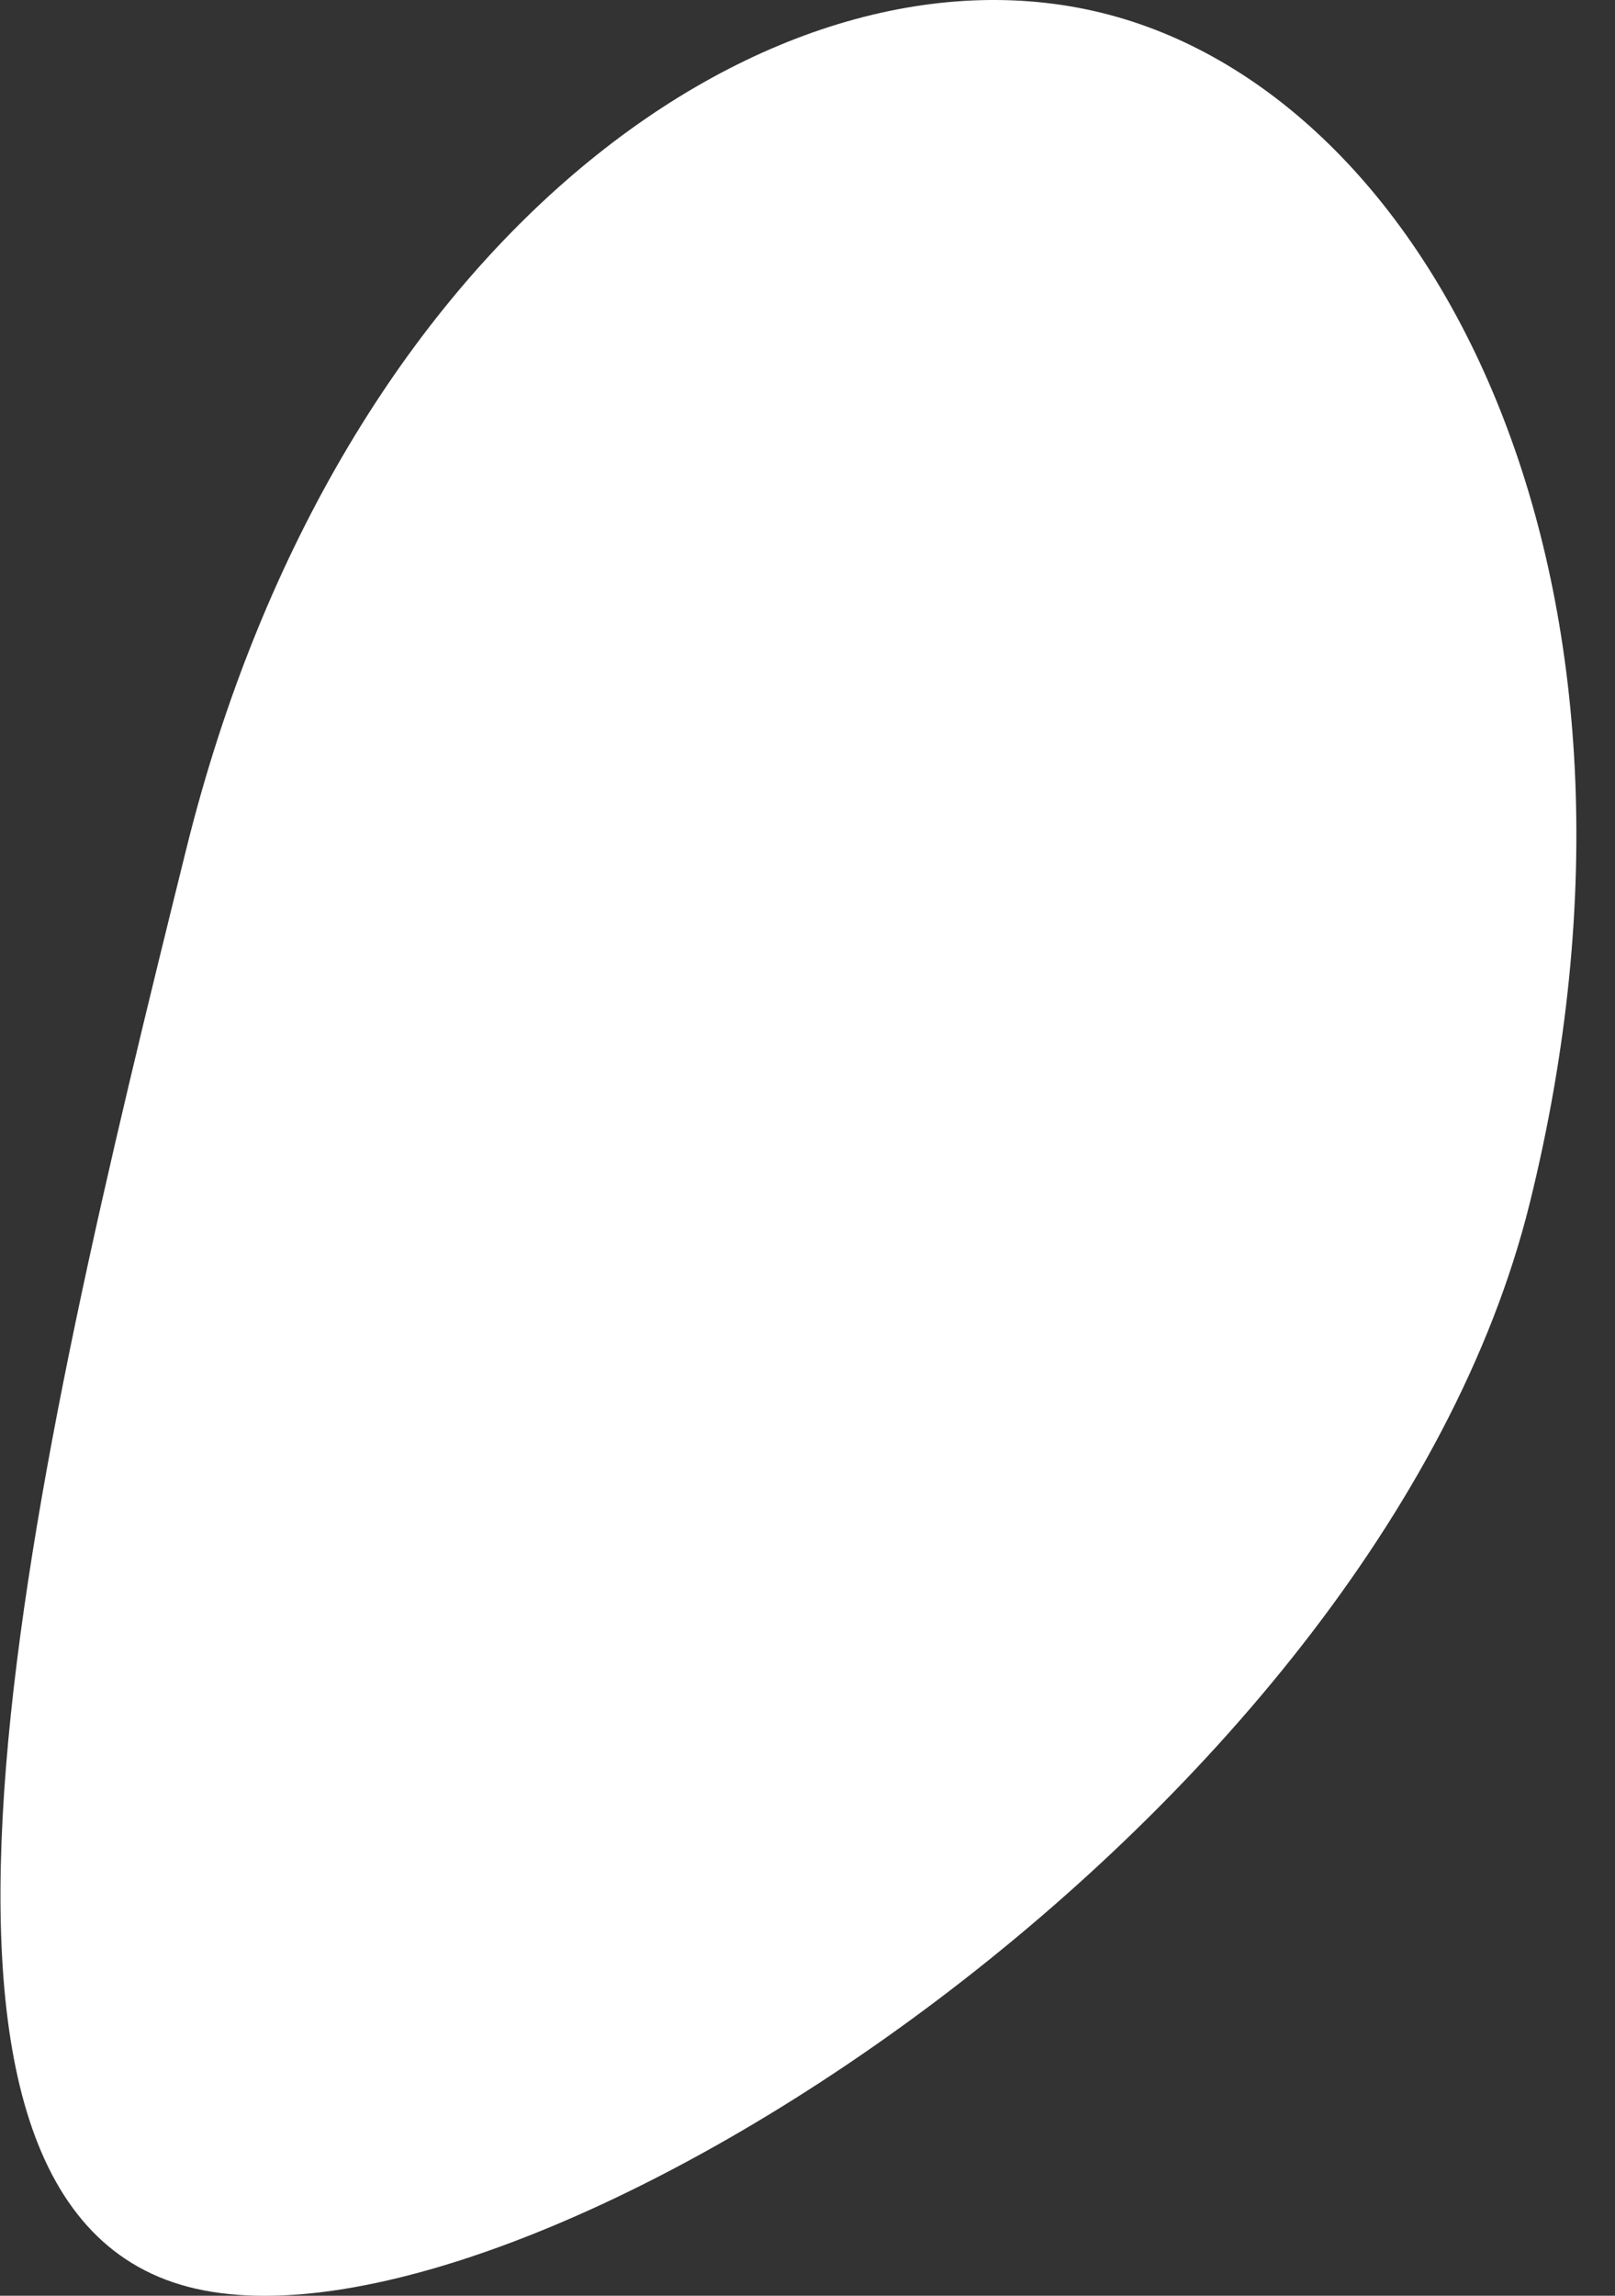
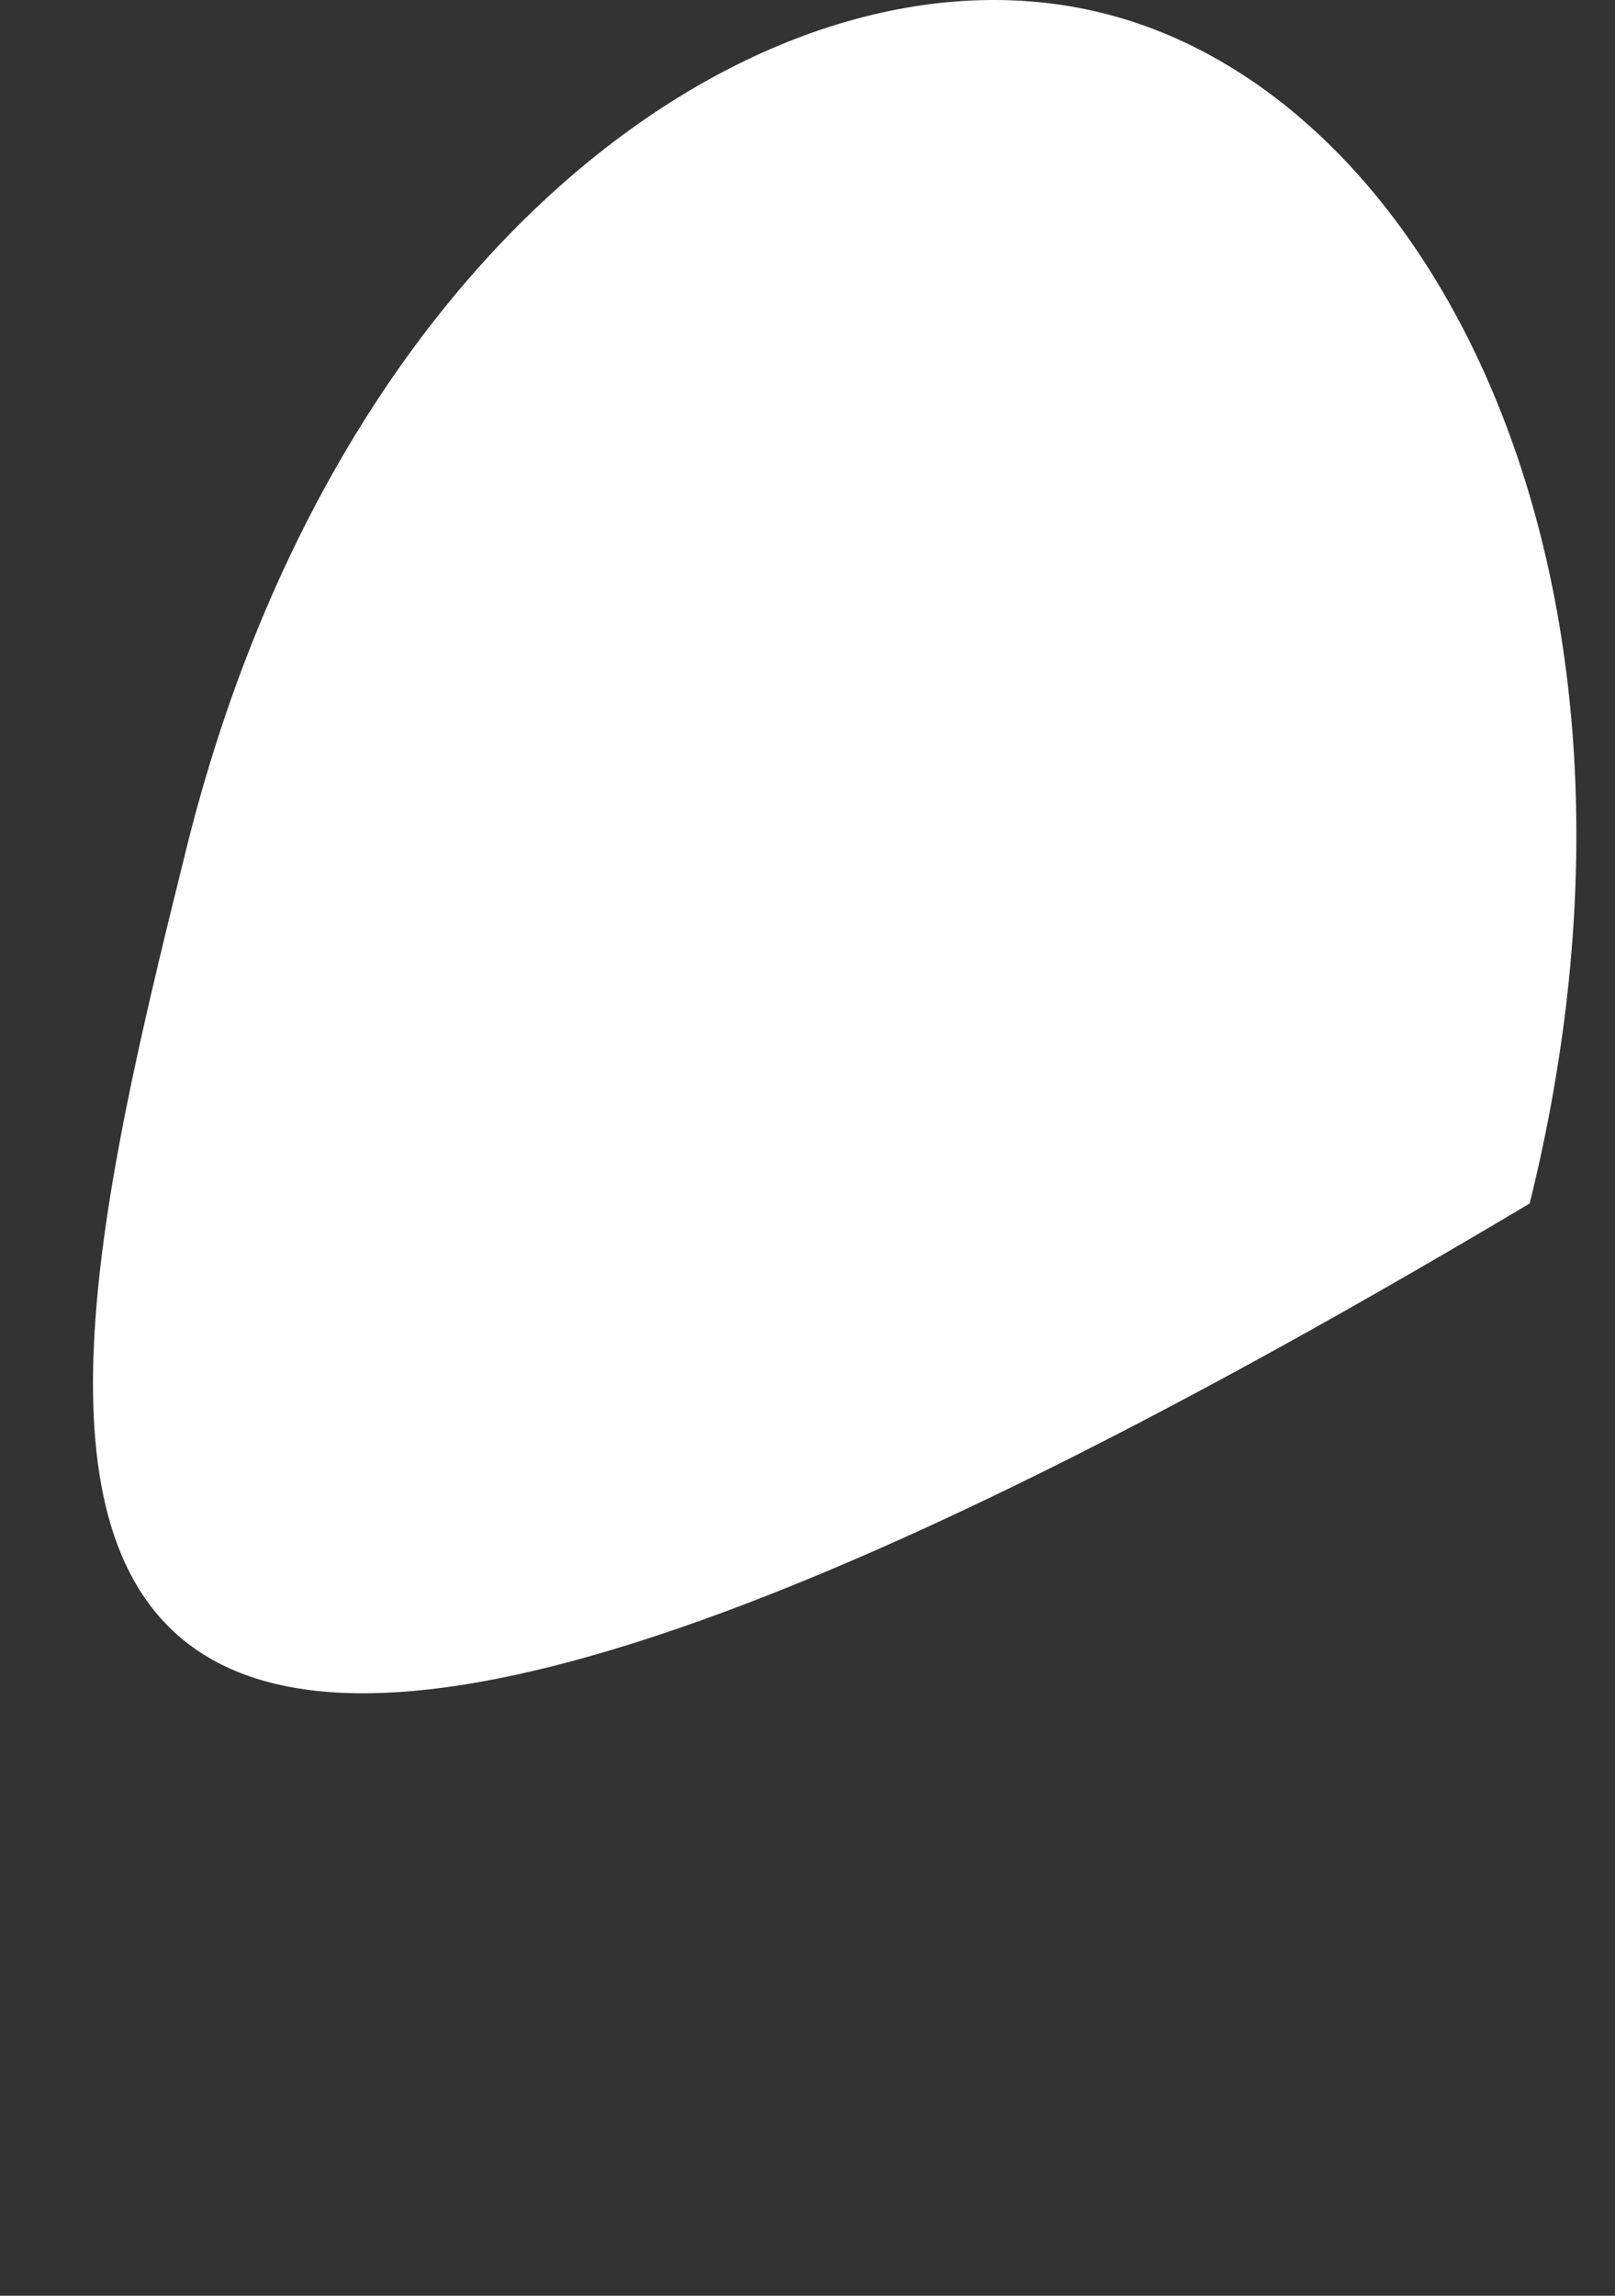
<svg xmlns="http://www.w3.org/2000/svg" width="19" height="27" viewBox="0 0 19 27" fill="none">
  <rect x="0" y="0" width="19" height="27" fill="#333333" stroke="none" />
-   <path d="M17.996 14.154C16.196 21.417 6.09 27.917 2.21 26.894C-1.67 25.872 0.391 17.251 2.191 9.987C3.991 2.724 9.163 -0.851 13.043 0.172C16.922 1.194 19.796 6.89 17.996 14.154Z" fill="white" />
+   <path d="M17.996 14.154C-1.67 25.872 0.391 17.251 2.191 9.987C3.991 2.724 9.163 -0.851 13.043 0.172C16.922 1.194 19.796 6.89 17.996 14.154Z" fill="white" />
</svg>